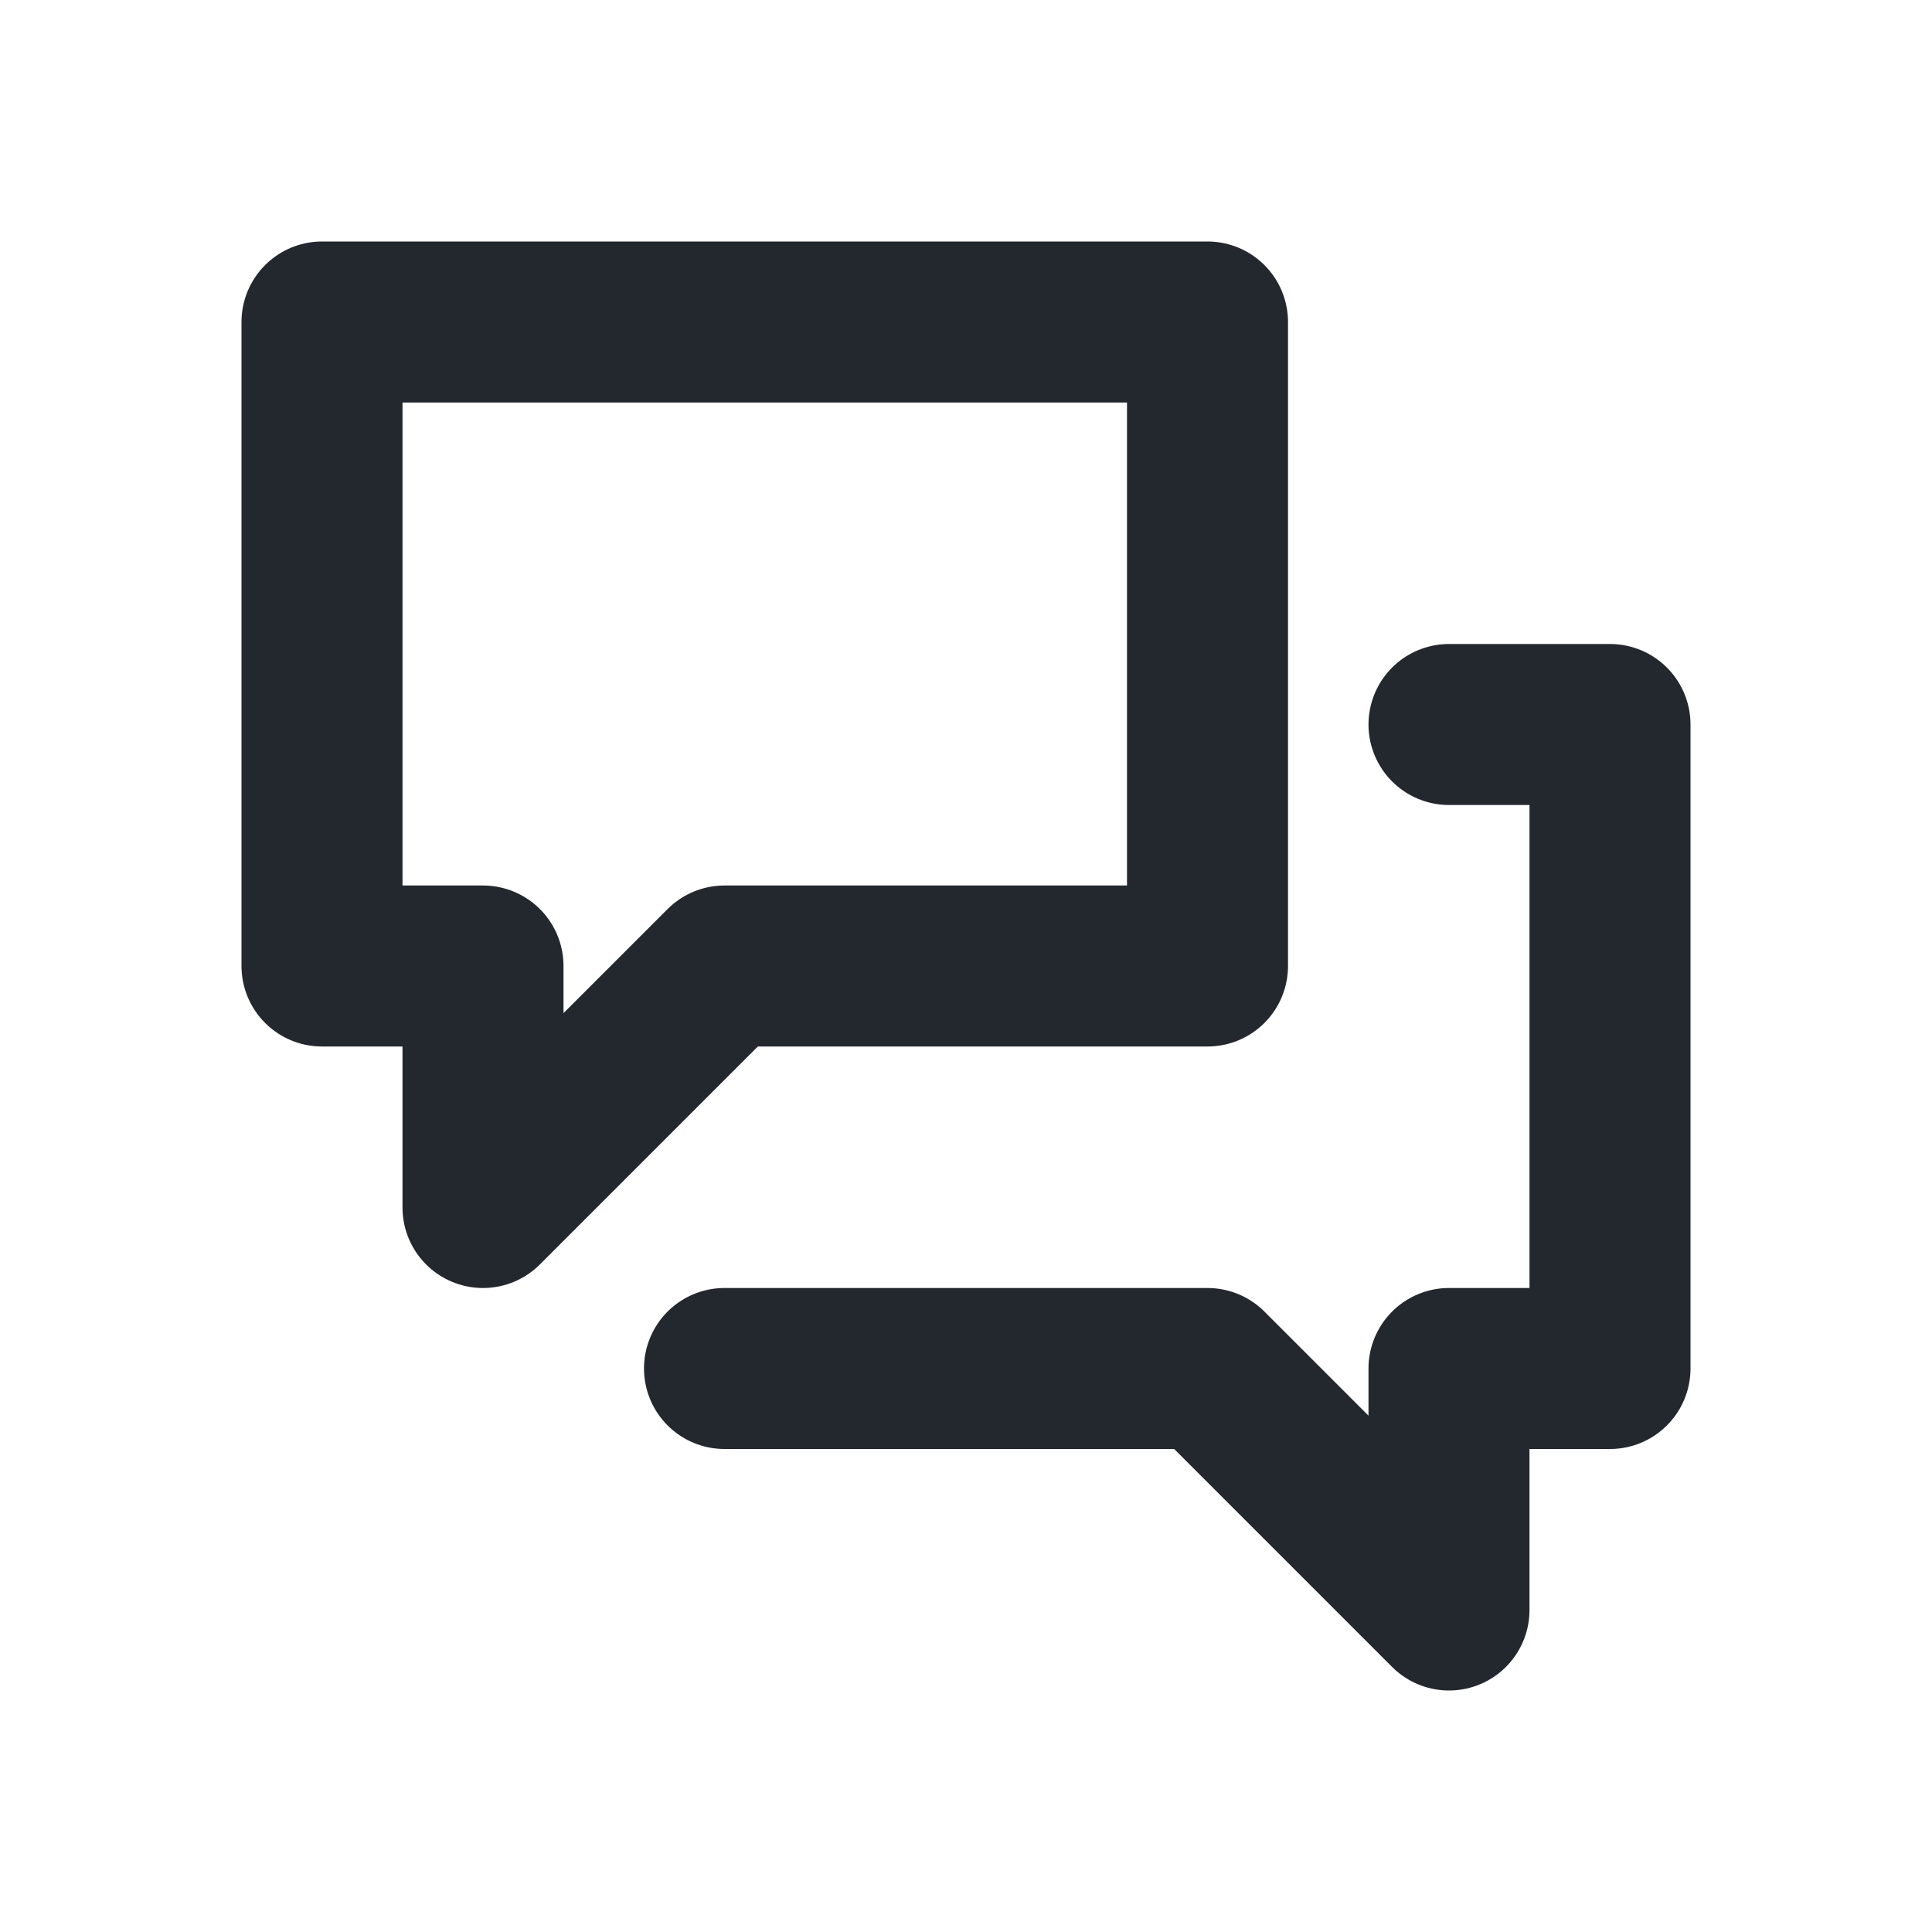
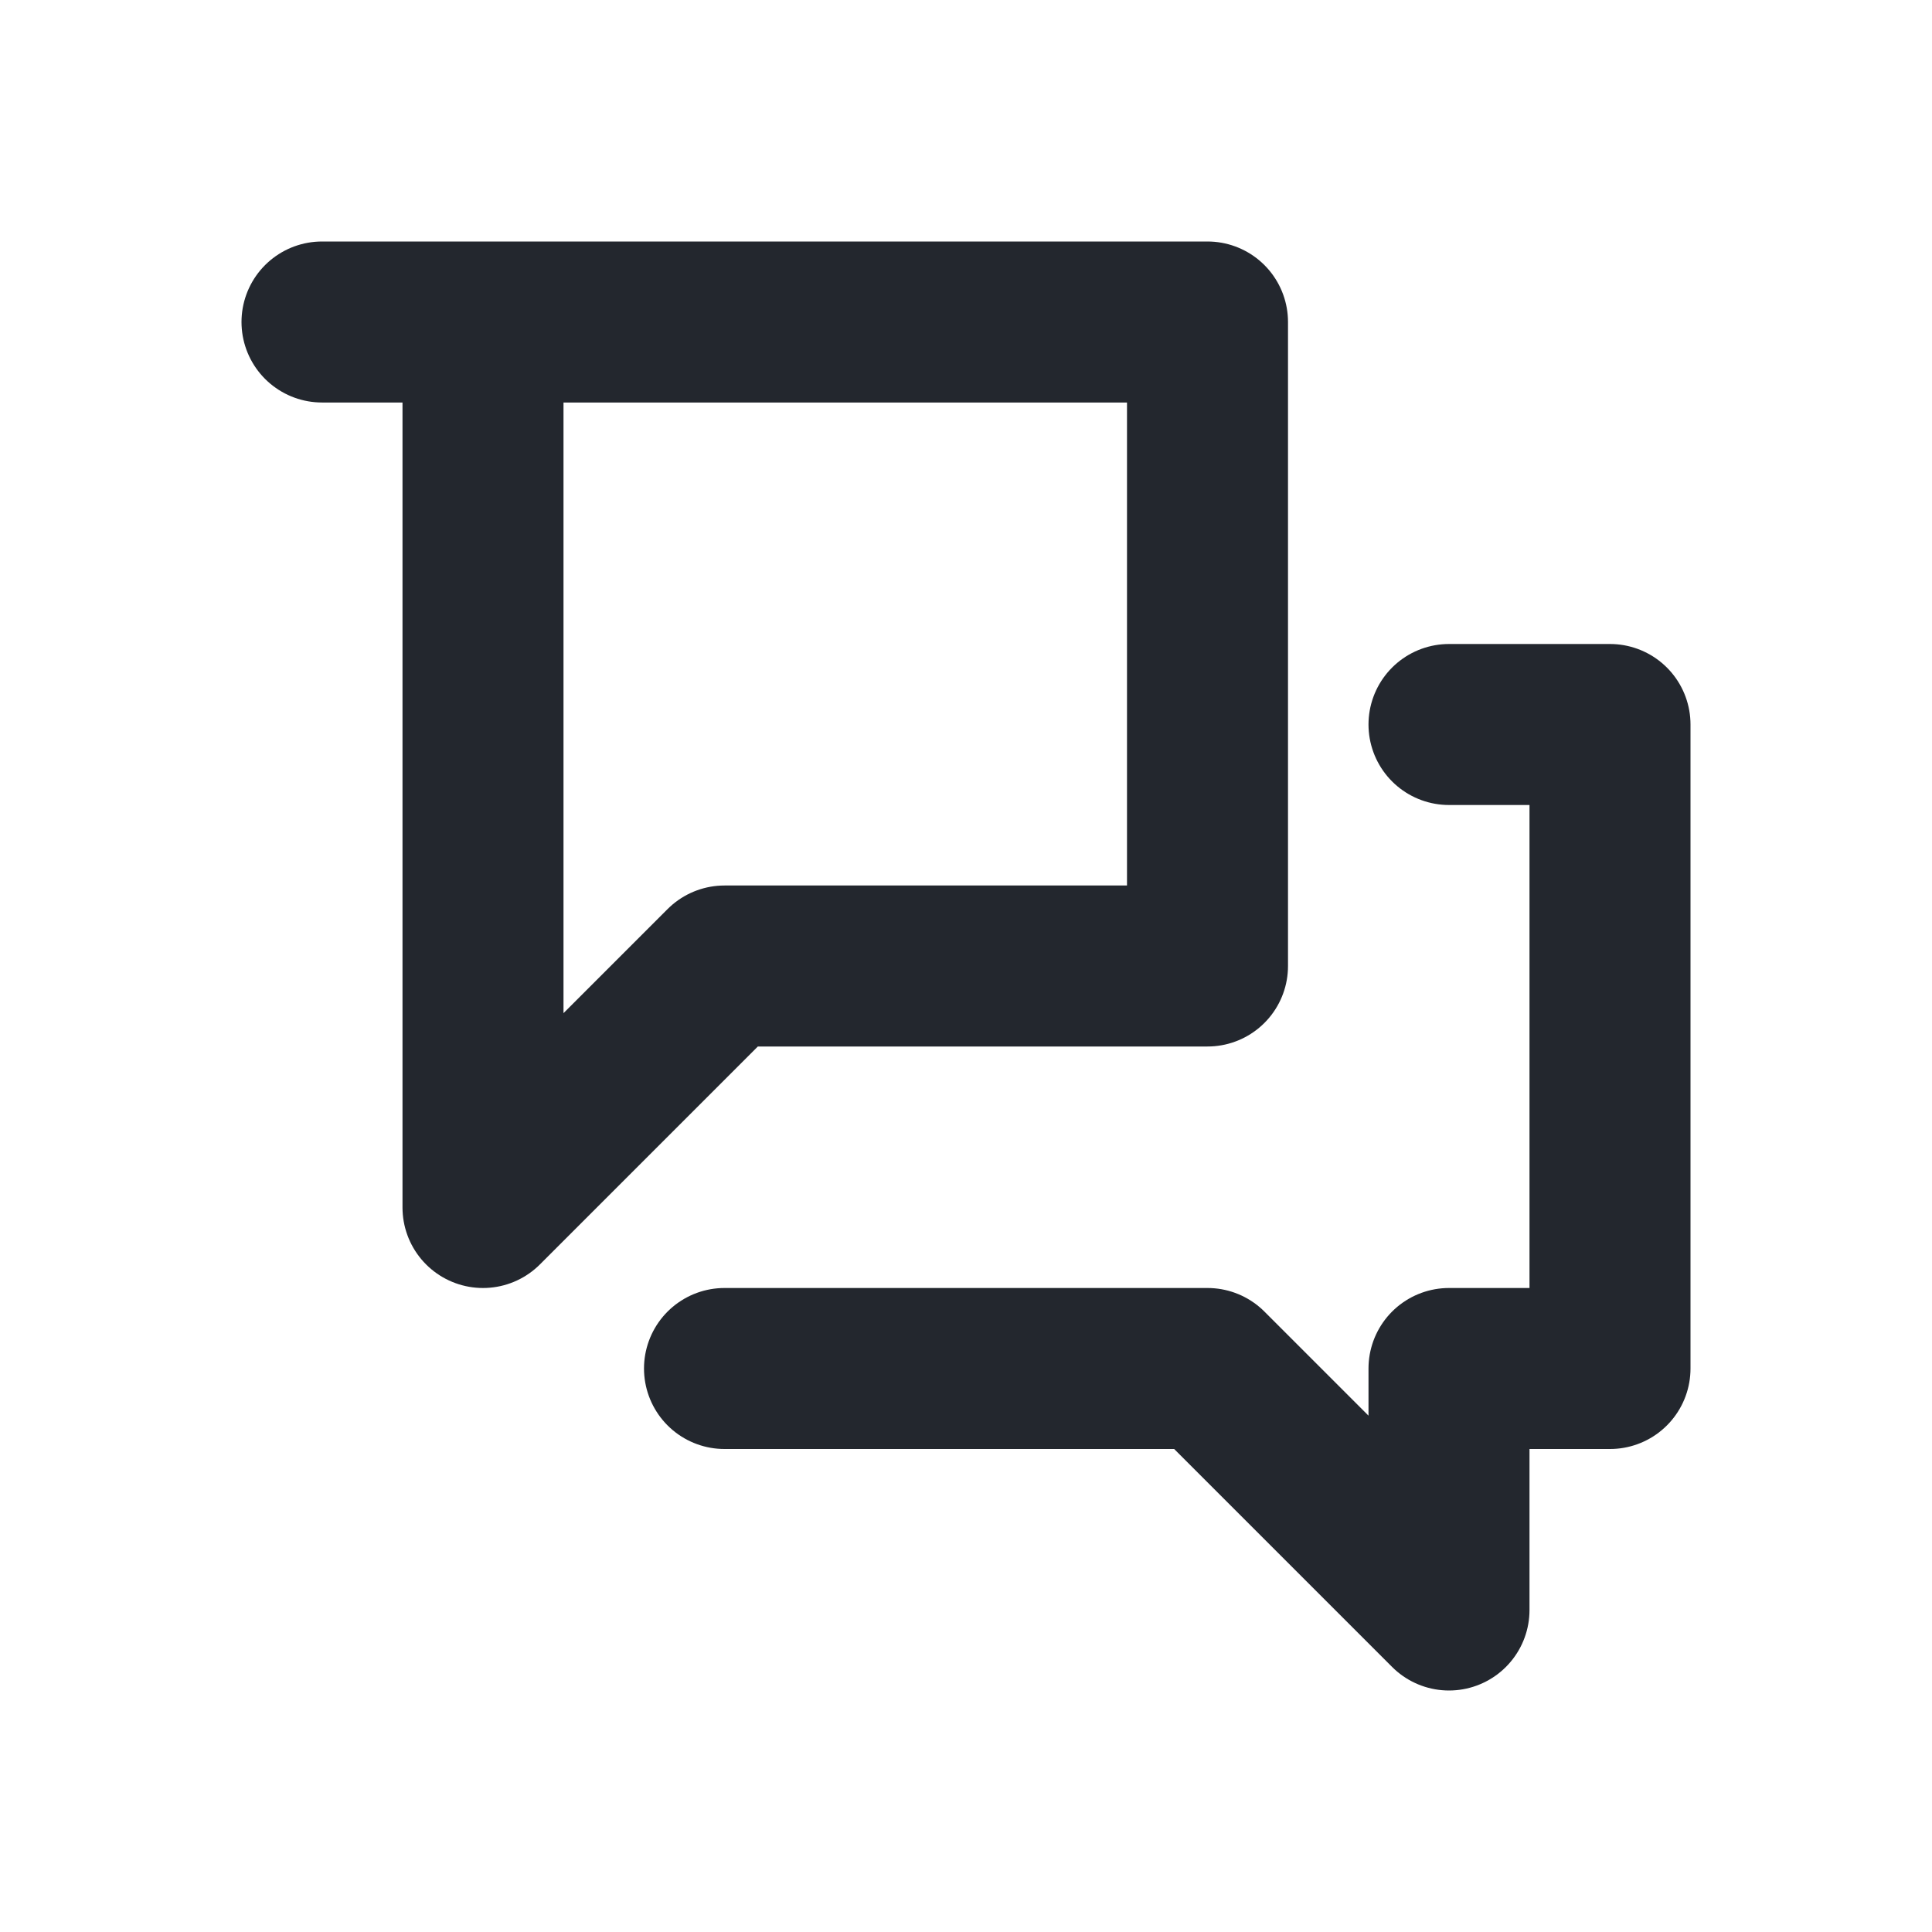
<svg xmlns="http://www.w3.org/2000/svg" width="24" height="24" viewBox="0 0 24 24" fill="none">
-   <path d="M9 17H15L18 20V17H20V9H18M4 4H15V12H9L6 15V12H4V4Z" stroke="#23272E" stroke-width="2" stroke-linecap="round" stroke-linejoin="round" />
+   <path d="M9 17H15L18 20V17H20V9H18M4 4H15V12H9L6 15V12V4Z" stroke="#23272E" stroke-width="2" stroke-linecap="round" stroke-linejoin="round" />
</svg>